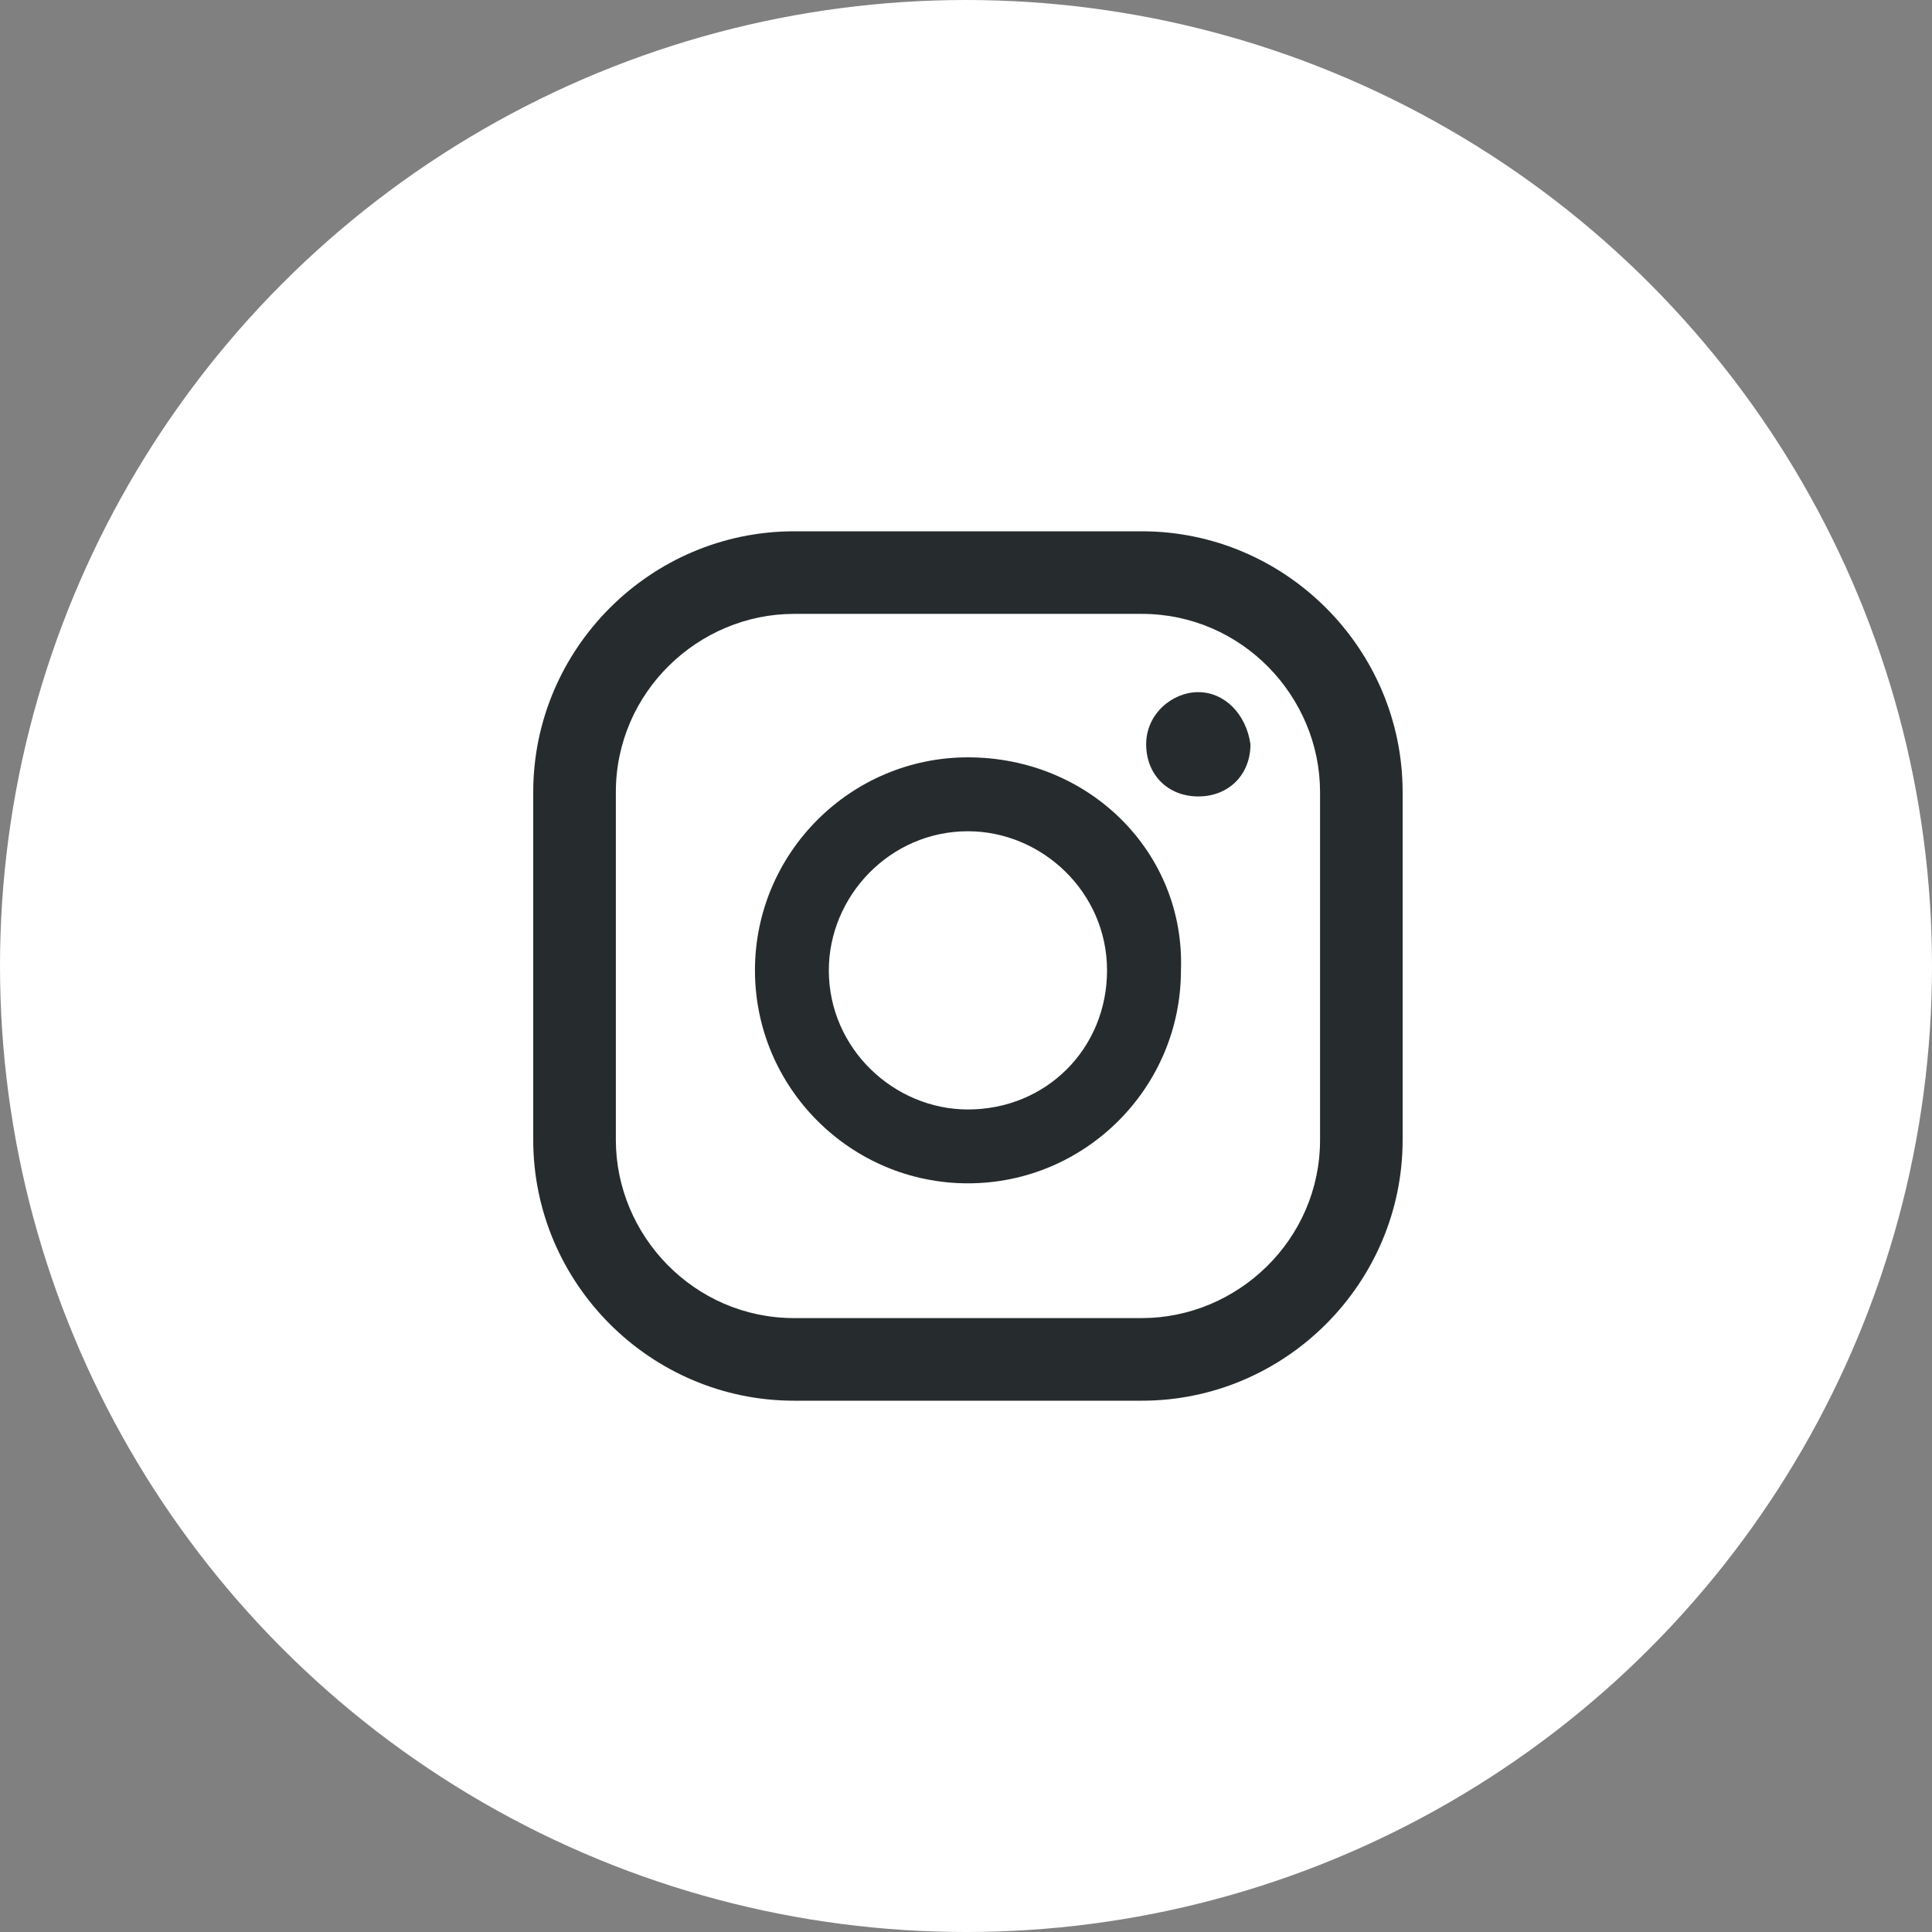
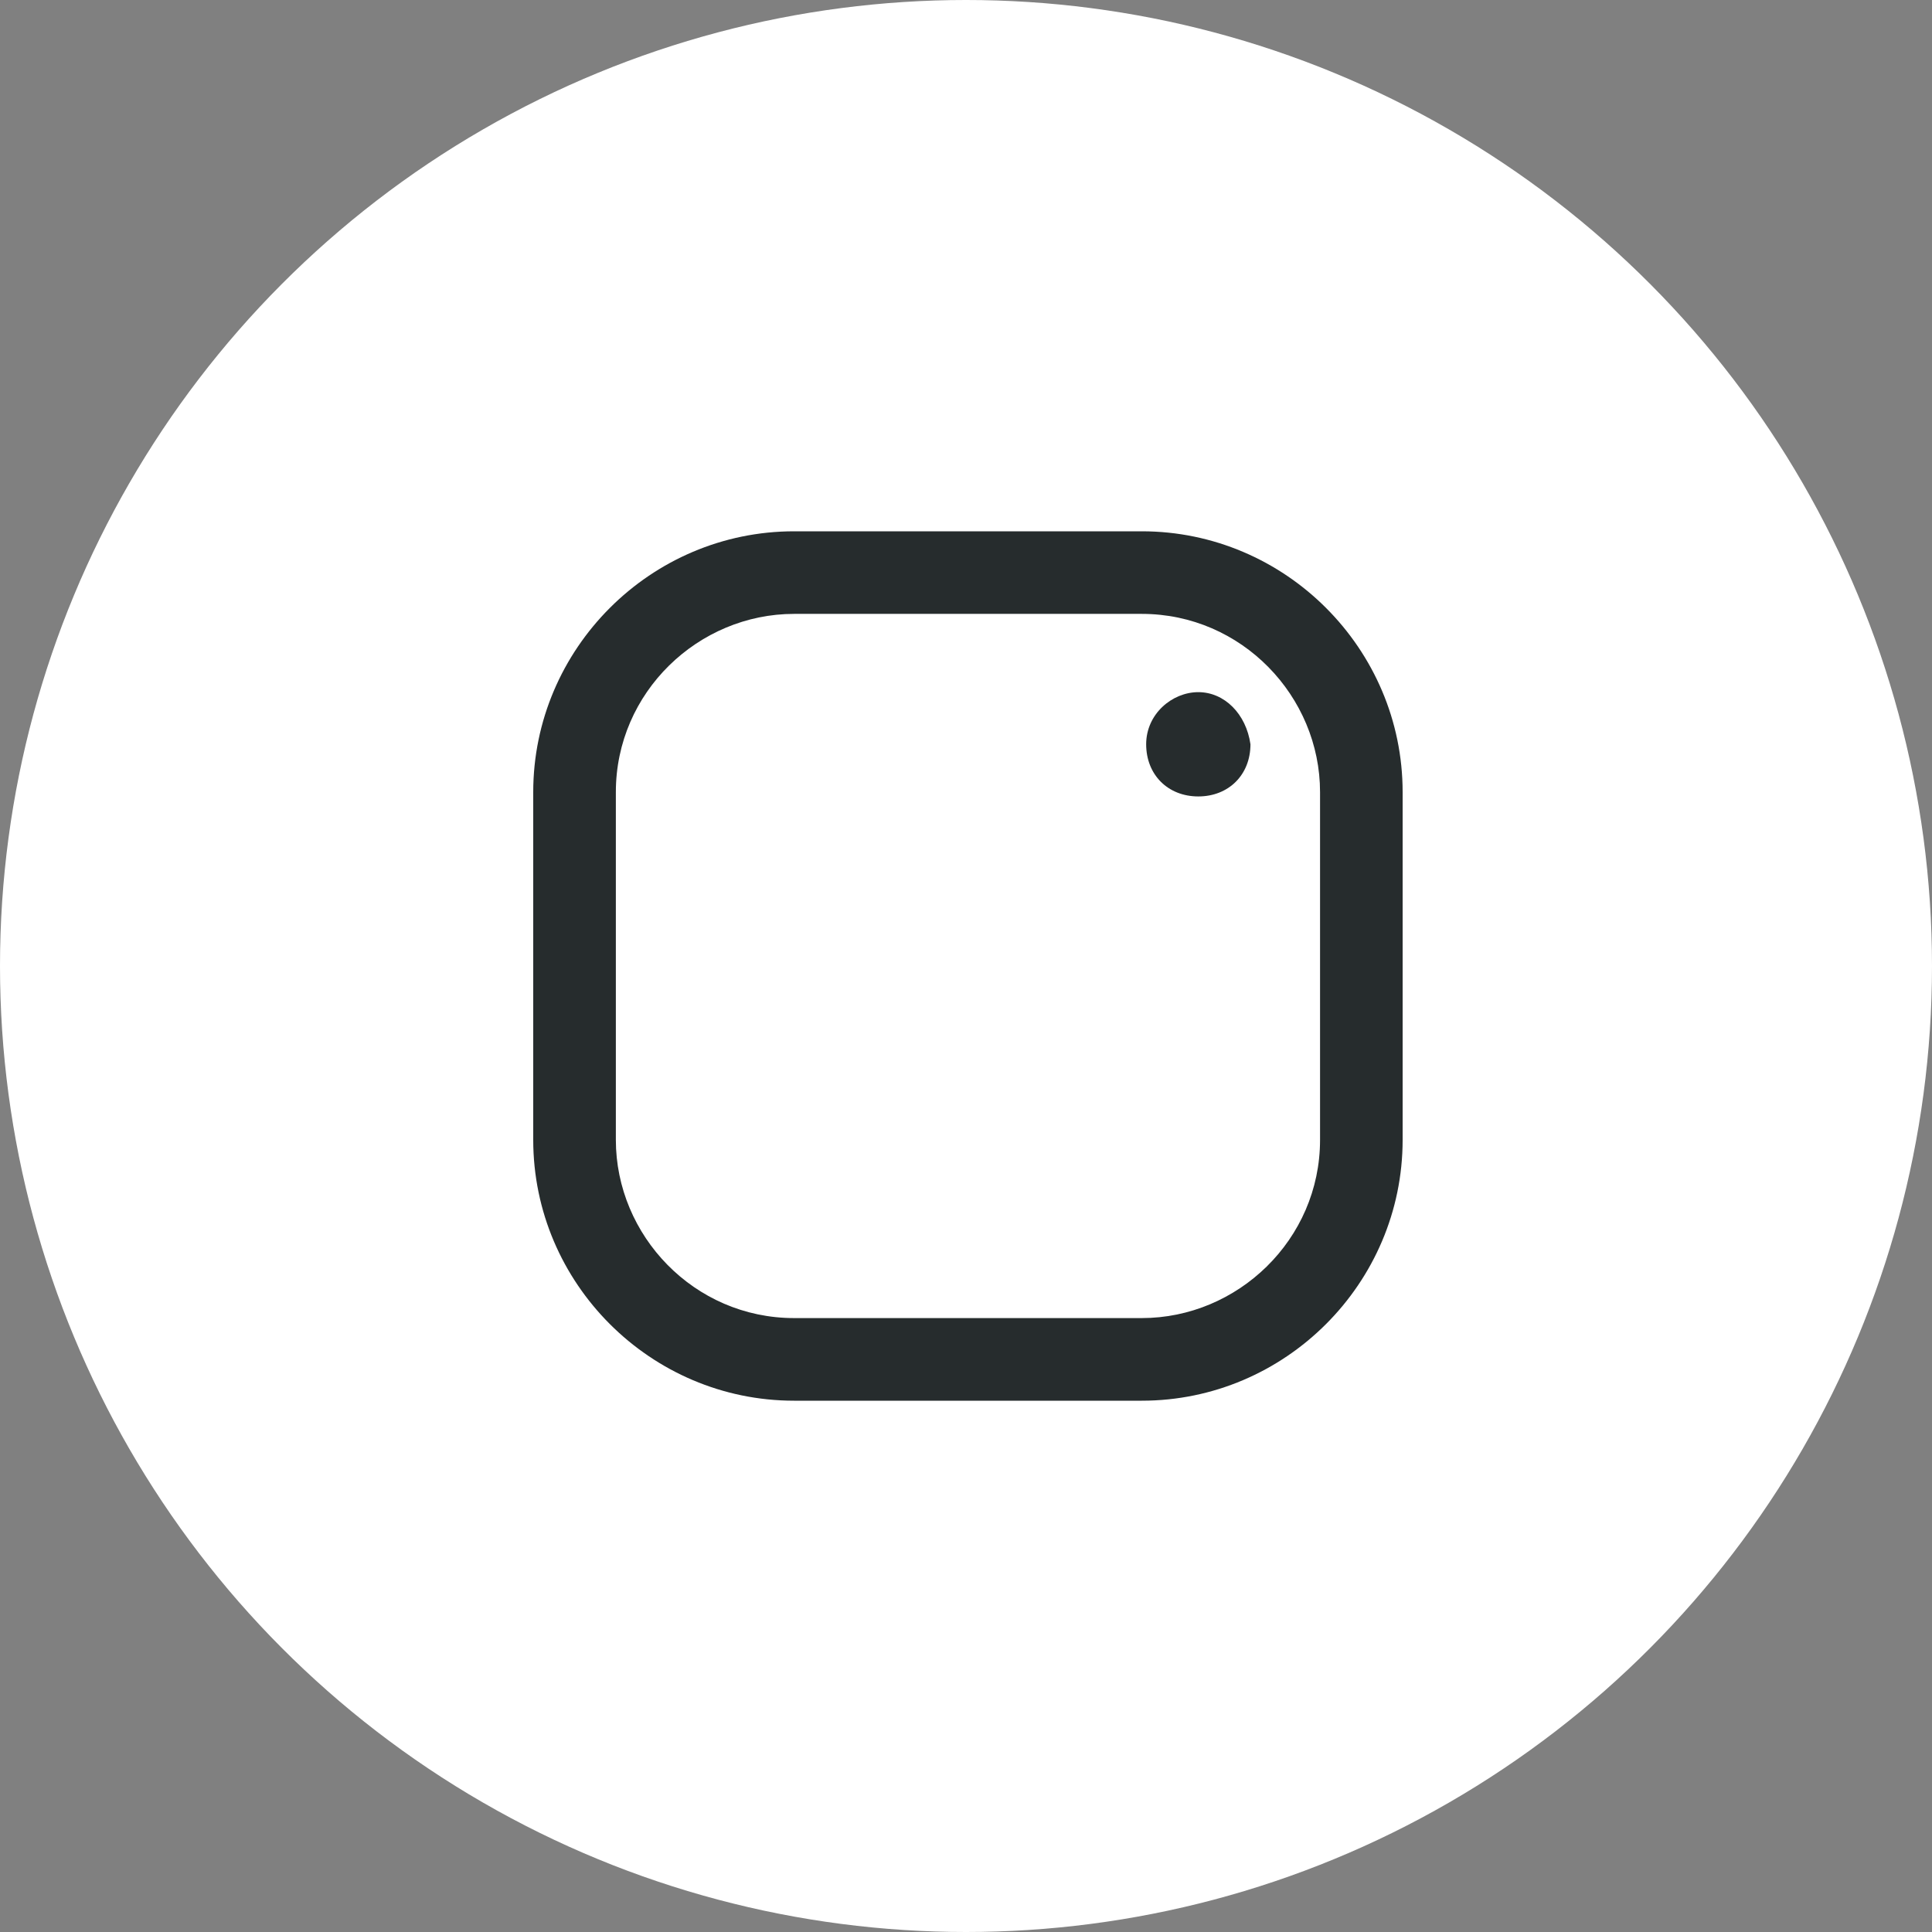
<svg xmlns="http://www.w3.org/2000/svg" version="1.1" id="Layer_1" x="0px" y="0px" width="55px" height="55px" viewBox="0 0 55 55" enable-background="new 0 0 55 55" xml:space="preserve">
  <rect x="0" y="0" width="55" height="55" fill="#808080" stroke="none" />
  <g>
    <circle fill="#FFFFFF" cx="27.5" cy="27.5" r="27.5" />
    <g>
      <path fill="#262C2D" d="M34.113,19.704c-0.742,0-1.484,0.618-1.484,1.484s0.618,1.485,1.484,1.485    c0.867,0,1.485-0.619,1.485-1.485C35.475,20.322,34.856,19.704,34.113,19.704z" />
-       <path fill="#262C2D" d="M27.555,21.56c-3.341,0-6.063,2.723-6.063,6.064c0,3.341,2.723,6.063,6.063,6.063    c3.342,0,6.064-2.723,6.064-6.063C33.742,24.282,31.02,21.56,27.555,21.56z M27.555,31.584c-2.104,0-3.96-1.732-3.96-3.96    c0-2.104,1.732-3.96,3.96-3.96c2.104,0,3.96,1.732,3.96,3.96S29.782,31.584,27.555,31.584z" />
      <path fill="#262C2D" d="M32.505,15.125h-9.899c-4.084,0-7.426,3.341-7.426,7.425v9.9c0,4.084,3.342,7.425,7.426,7.425h9.899    c4.084,0,7.425-3.341,7.425-7.425v-9.9C39.93,18.466,36.589,15.125,32.505,15.125z M37.579,32.45c0,2.846-2.352,5.073-5.074,5.073    h-9.899c-2.847,0-5.074-2.351-5.074-5.073v-9.9c0-2.846,2.352-5.074,5.074-5.074h9.899c2.847,0,5.074,2.351,5.074,5.074V32.45z" />
    </g>
  </g>
</svg>